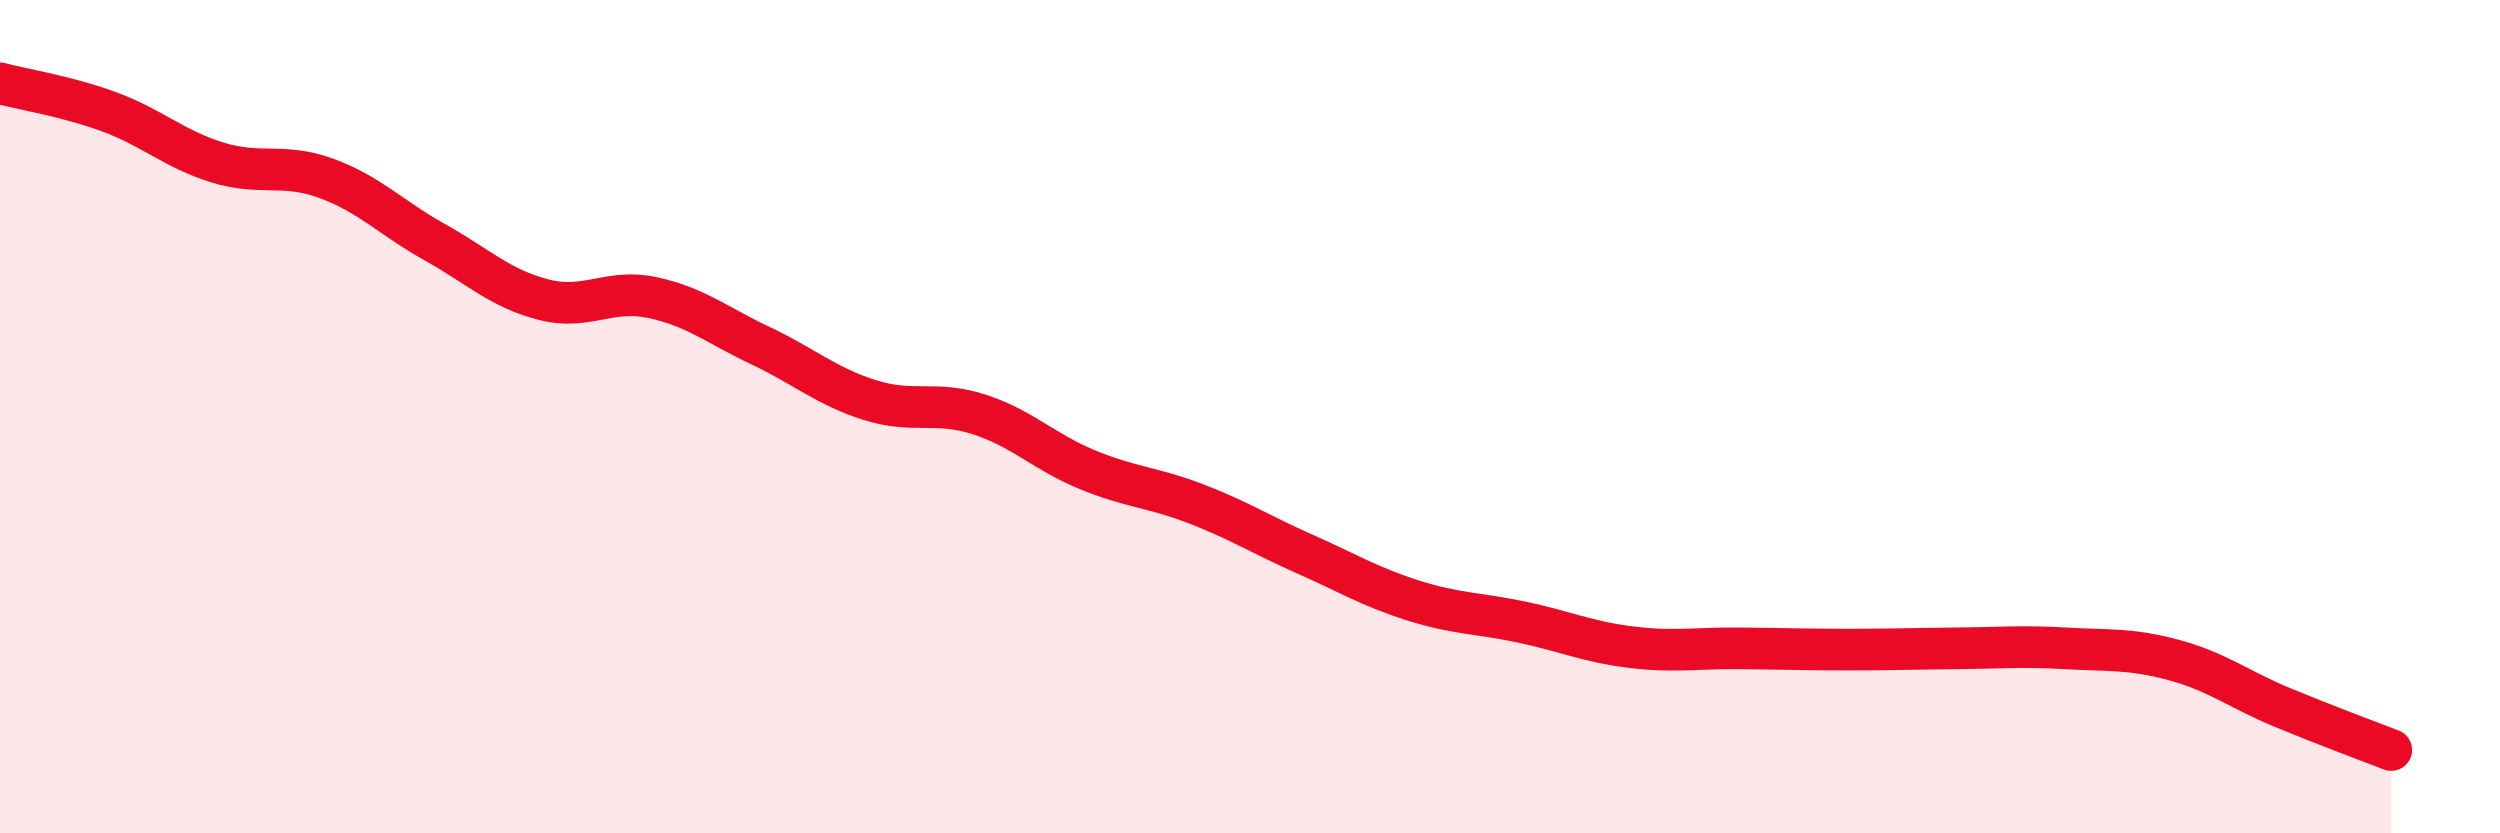
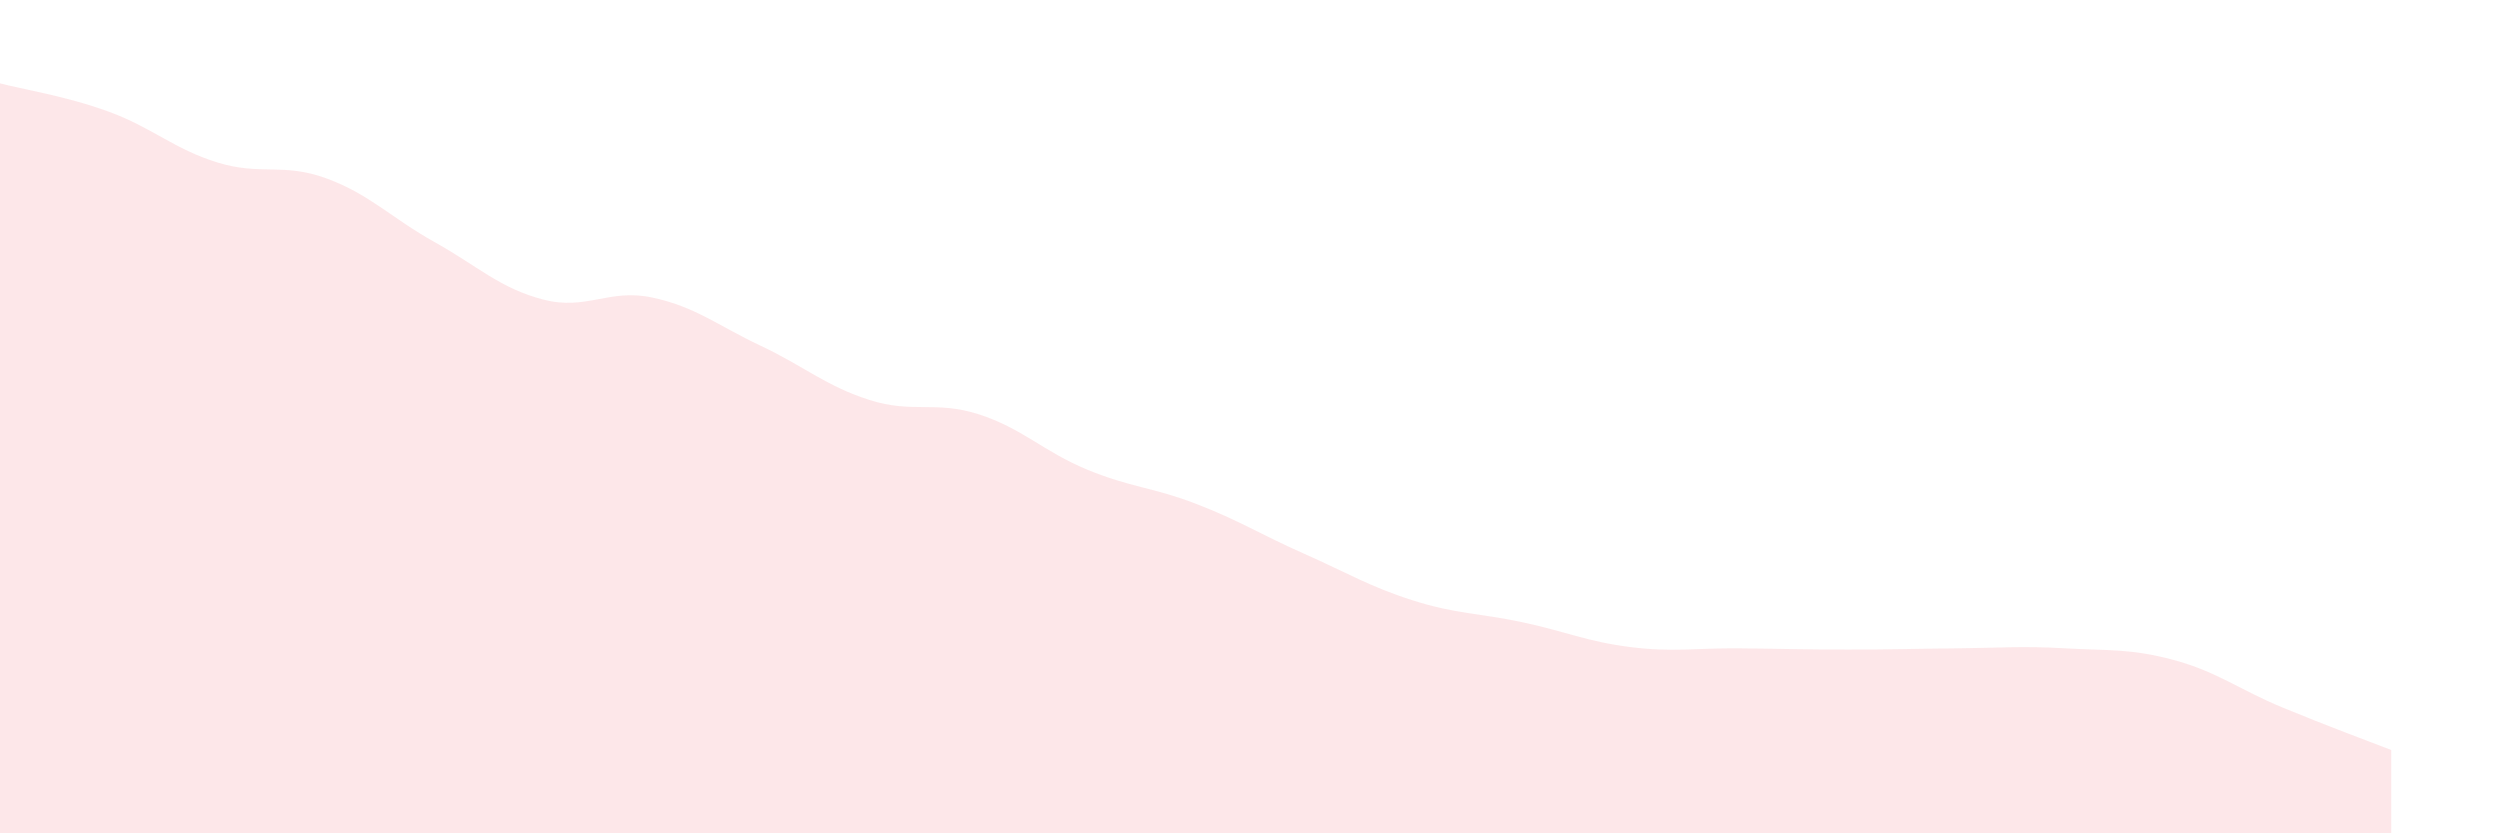
<svg xmlns="http://www.w3.org/2000/svg" width="60" height="20" viewBox="0 0 60 20">
  <path d="M 0,2 C 0.52,2.14 1.57,2.3 2.61,2.68 C 3.65,3.06 4.18,3.58 5.22,3.9 C 6.26,4.22 6.79,3.9 7.83,4.28 C 8.87,4.66 9.39,5.23 10.43,5.81 C 11.47,6.39 12,6.92 13.04,7.19 C 14.08,7.46 14.61,6.92 15.65,7.14 C 16.69,7.36 17.22,7.81 18.26,8.3 C 19.3,8.79 19.83,9.27 20.87,9.6 C 21.91,9.93 22.44,9.61 23.48,9.94 C 24.52,10.27 25.05,10.84 26.09,11.27 C 27.13,11.7 27.66,11.69 28.7,12.09 C 29.74,12.49 30.26,12.83 31.3,13.29 C 32.34,13.75 32.87,14.08 33.91,14.41 C 34.95,14.74 35.48,14.71 36.52,14.93 C 37.56,15.15 38.09,15.4 39.13,15.53 C 40.17,15.66 40.7,15.55 41.74,15.56 C 42.78,15.57 43.31,15.59 44.35,15.59 C 45.39,15.59 45.92,15.57 46.96,15.56 C 48,15.55 48.53,15.5 49.57,15.56 C 50.61,15.62 51.13,15.56 52.17,15.84 C 53.21,16.12 53.74,16.55 54.78,16.98 C 55.82,17.41 56.87,17.8 57.39,18L57.39 20L0 20Z" fill="#EB0A25" opacity="0.1" stroke-linecap="round" stroke-linejoin="round" />
-   <path d="M 0,2 C 0.52,2.14 1.57,2.3 2.61,2.68 C 3.65,3.06 4.18,3.58 5.22,3.9 C 6.26,4.22 6.79,3.9 7.83,4.28 C 8.87,4.66 9.39,5.23 10.43,5.81 C 11.47,6.39 12,6.92 13.04,7.19 C 14.08,7.46 14.61,6.92 15.65,7.14 C 16.69,7.36 17.22,7.81 18.26,8.3 C 19.3,8.79 19.83,9.27 20.87,9.6 C 21.91,9.93 22.44,9.61 23.48,9.94 C 24.52,10.27 25.05,10.84 26.09,11.27 C 27.13,11.7 27.66,11.69 28.7,12.09 C 29.74,12.49 30.26,12.83 31.3,13.29 C 32.34,13.75 32.87,14.08 33.91,14.41 C 34.95,14.74 35.48,14.71 36.52,14.93 C 37.56,15.15 38.09,15.4 39.13,15.53 C 40.17,15.66 40.7,15.55 41.74,15.56 C 42.78,15.57 43.31,15.59 44.35,15.59 C 45.39,15.59 45.92,15.57 46.96,15.56 C 48,15.55 48.53,15.5 49.57,15.56 C 50.61,15.62 51.13,15.56 52.17,15.84 C 53.21,16.12 53.74,16.55 54.78,16.98 C 55.82,17.41 56.87,17.8 57.39,18" stroke="#EB0A25" stroke-width="1" fill="none" stroke-linecap="round" stroke-linejoin="round" />
</svg>